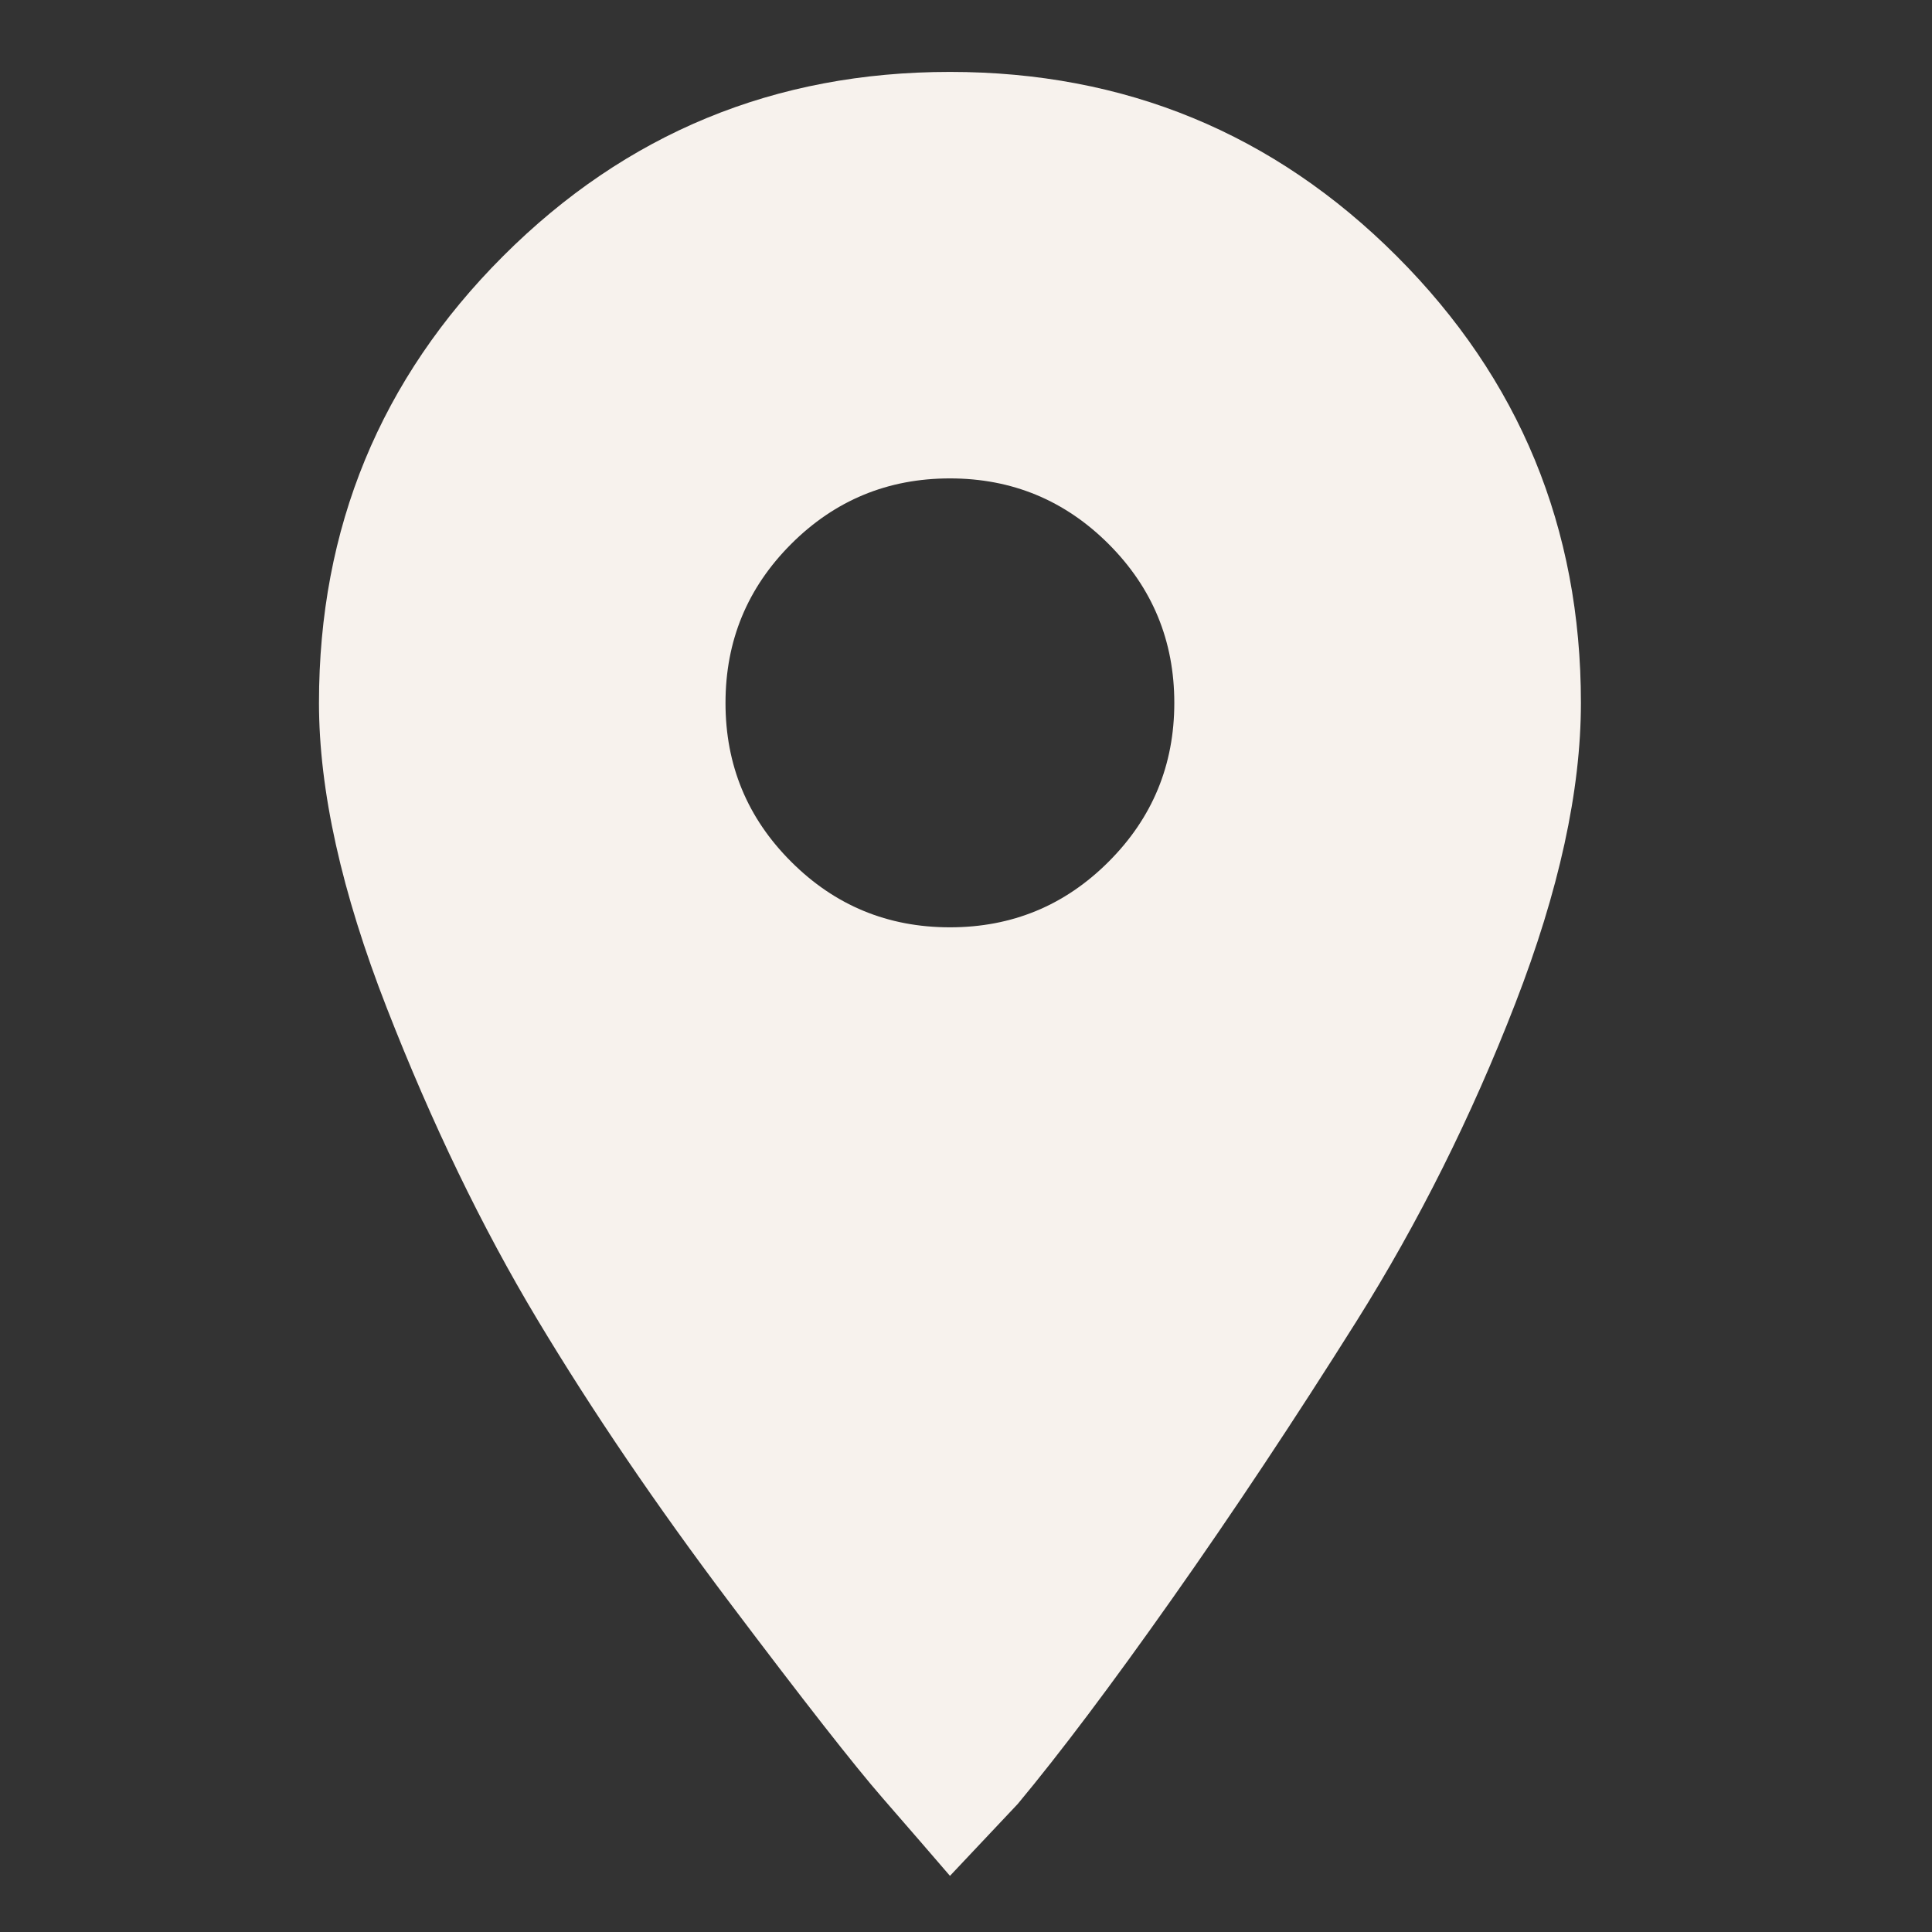
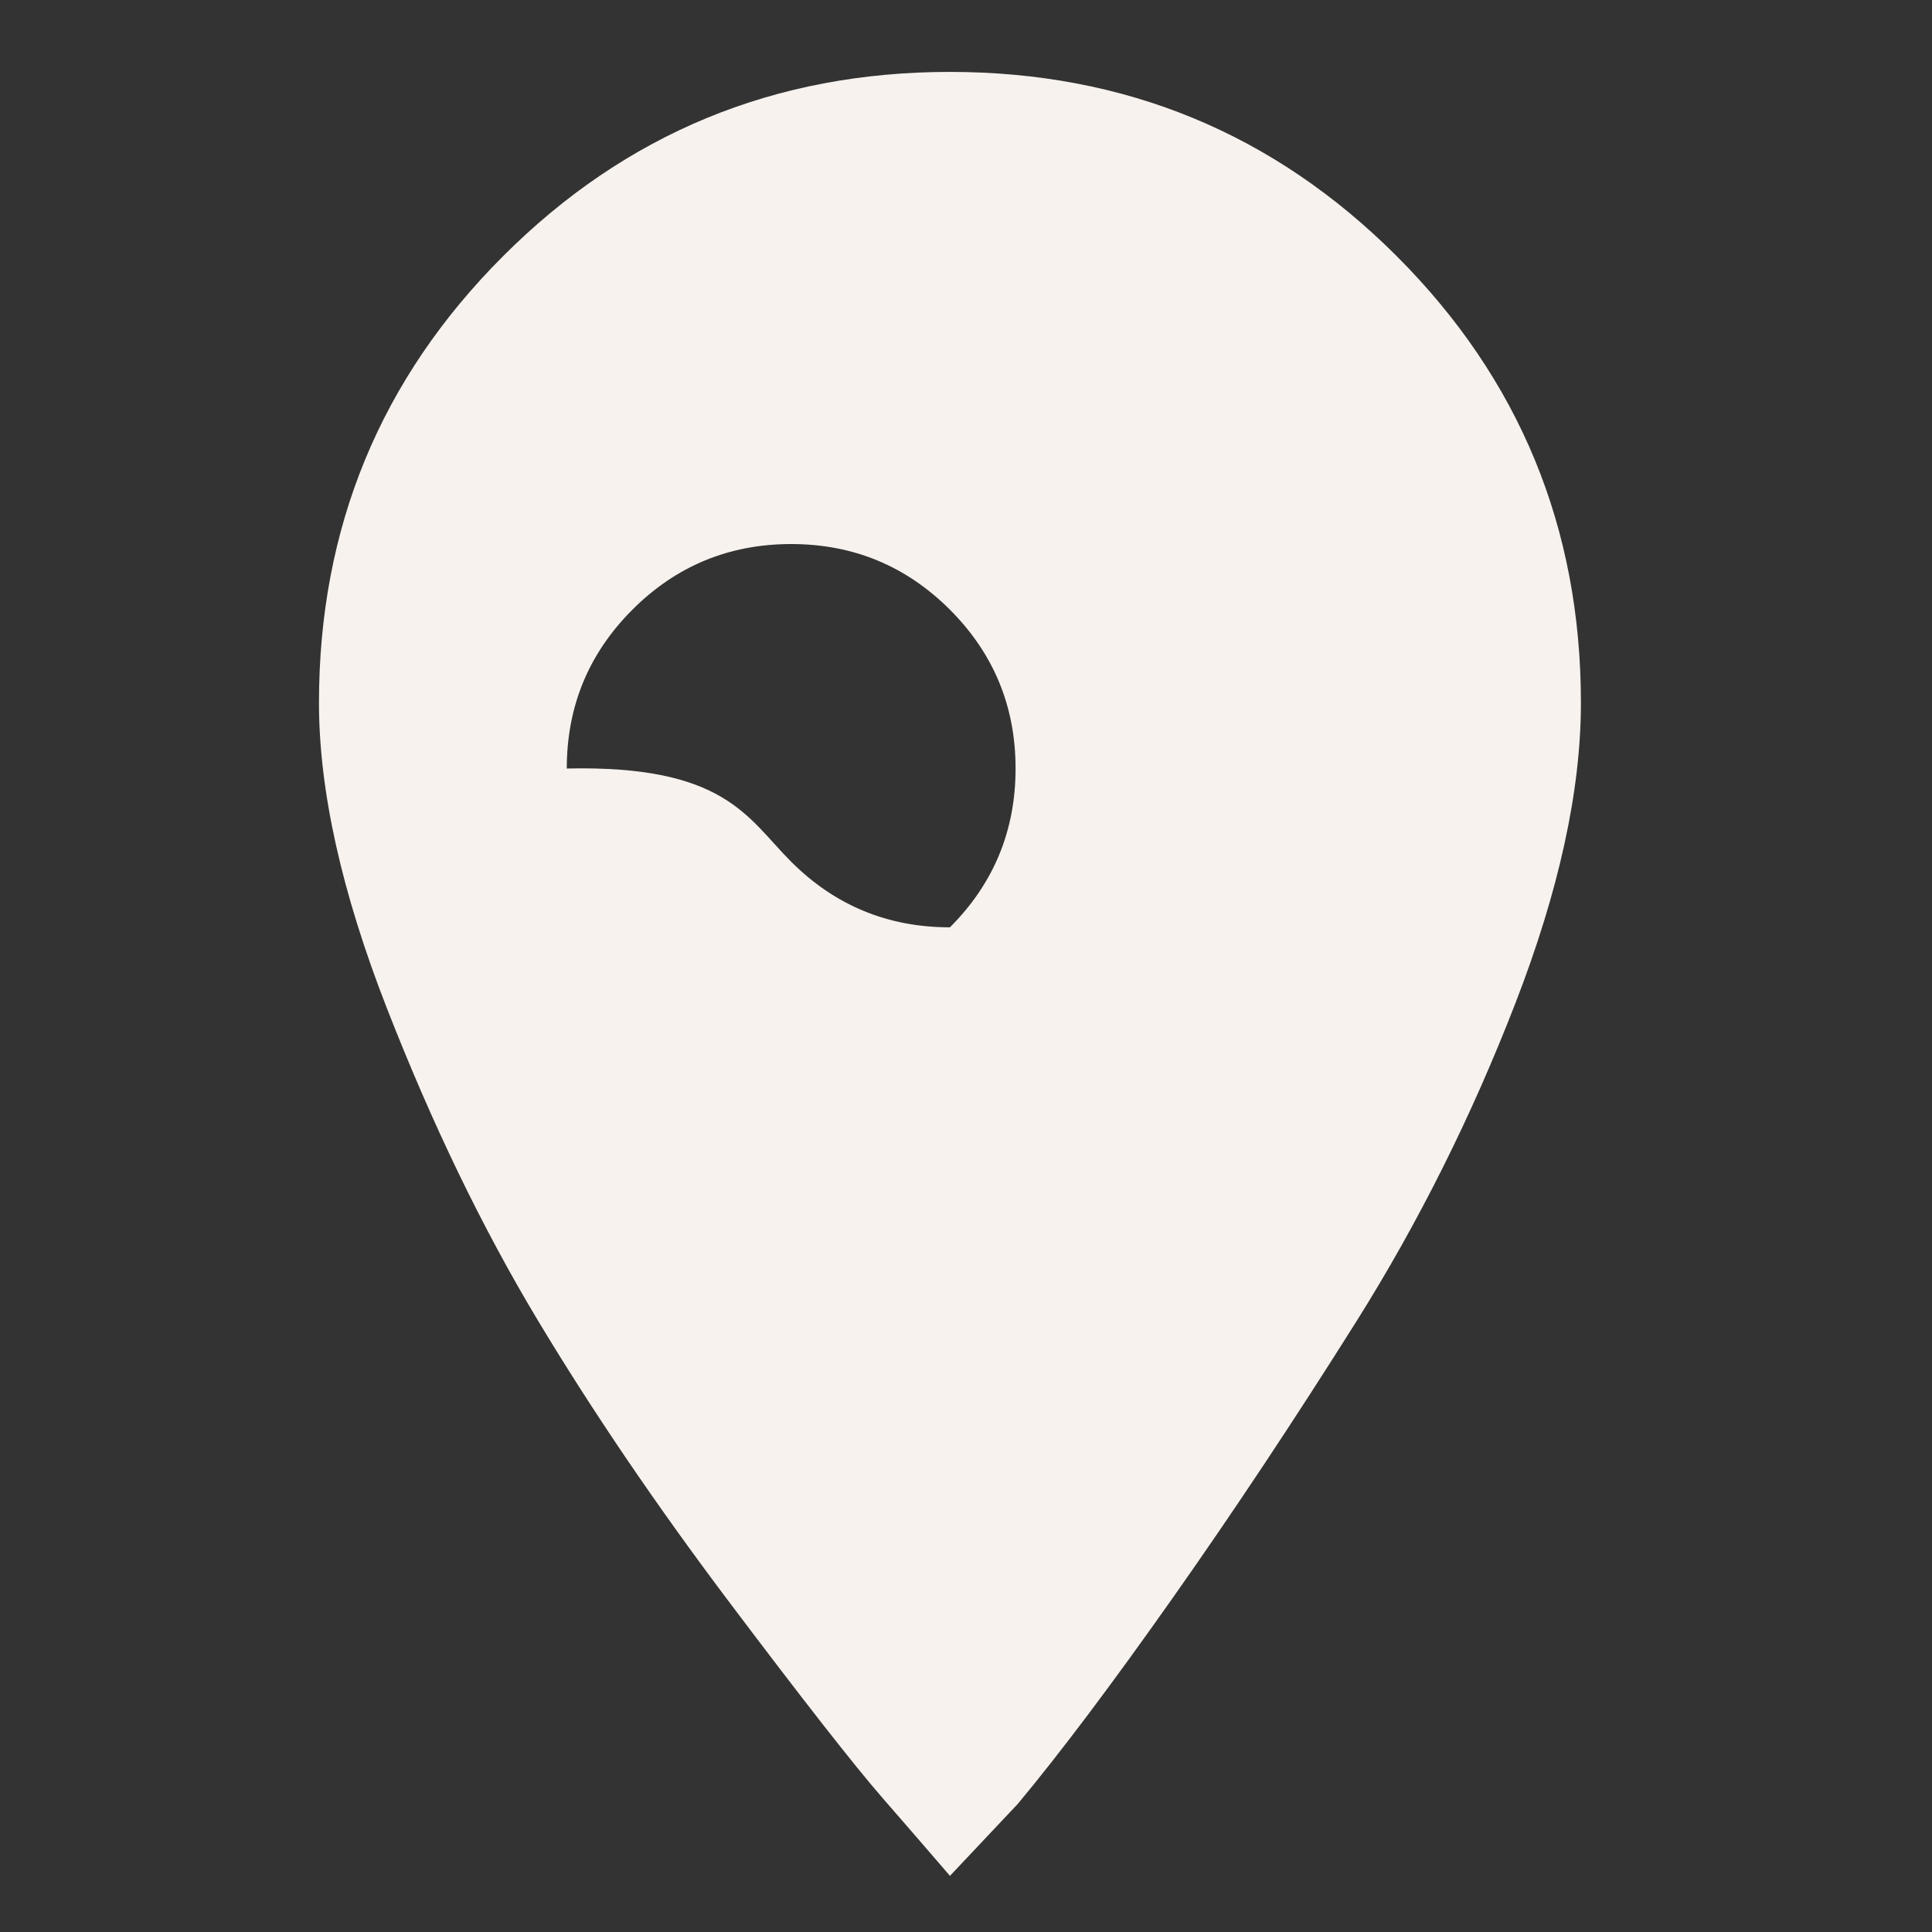
<svg xmlns="http://www.w3.org/2000/svg" version="1.1" id="Layer_1" x="0px" y="0px" width="50px" height="50px" viewBox="0 0 50 50" enable-background="new 0 0 50 50" xml:space="preserve">
  <rect x="0" y="0" width="50" height="50" fill="#333333" stroke="none" />
  <g>
-     <path fill="#F7F2ED" d="M13.021,6.628C16.2,3.45,20.053,1.861,24.584,1.861c4.529,0,8.384,1.589,11.562,4.767   s4.768,7.033,4.768,11.563c0,2.266-0.566,4.86-1.699,7.781c-1.133,2.923-2.502,5.663-4.108,8.22   c-1.609,2.559-3.197,4.95-4.769,7.179c-1.57,2.228-2.903,3.999-3.999,5.315l-1.754,1.861c-0.438-0.51-1.024-1.186-1.754-2.026   c-0.731-0.84-2.046-2.521-3.945-5.041c-1.9-2.521-3.562-4.968-4.987-7.343c-1.424-2.374-2.722-5.059-3.891-8.056   c-1.169-2.995-1.753-5.625-1.753-7.891C8.254,13.661,9.843,9.806,13.021,6.628z M20.474,22.3c1.132,1.133,2.502,1.699,4.11,1.699   c1.606,0,2.976-0.565,4.108-1.699c1.133-1.132,1.699-2.502,1.699-4.11c0-1.606-0.566-2.976-1.699-4.11   c-1.133-1.132-2.502-1.699-4.108-1.699c-1.608,0-2.978,0.567-4.11,1.699c-1.133,1.134-1.698,2.503-1.698,4.11   C18.775,19.798,19.34,21.168,20.474,22.3z" />
+     <path fill="#F7F2ED" d="M13.021,6.628C16.2,3.45,20.053,1.861,24.584,1.861c4.529,0,8.384,1.589,11.562,4.767   s4.768,7.033,4.768,11.563c0,2.266-0.566,4.86-1.699,7.781c-1.133,2.923-2.502,5.663-4.108,8.22   c-1.609,2.559-3.197,4.95-4.769,7.179c-1.57,2.228-2.903,3.999-3.999,5.315l-1.754,1.861c-0.438-0.51-1.024-1.186-1.754-2.026   c-0.731-0.84-2.046-2.521-3.945-5.041c-1.9-2.521-3.562-4.968-4.987-7.343c-1.424-2.374-2.722-5.059-3.891-8.056   c-1.169-2.995-1.753-5.625-1.753-7.891C8.254,13.661,9.843,9.806,13.021,6.628z M20.474,22.3c1.132,1.133,2.502,1.699,4.11,1.699   c1.133-1.132,1.699-2.502,1.699-4.11c0-1.606-0.566-2.976-1.699-4.11   c-1.133-1.132-2.502-1.699-4.108-1.699c-1.608,0-2.978,0.567-4.11,1.699c-1.133,1.134-1.698,2.503-1.698,4.11   C18.775,19.798,19.34,21.168,20.474,22.3z" />
  </g>
</svg>